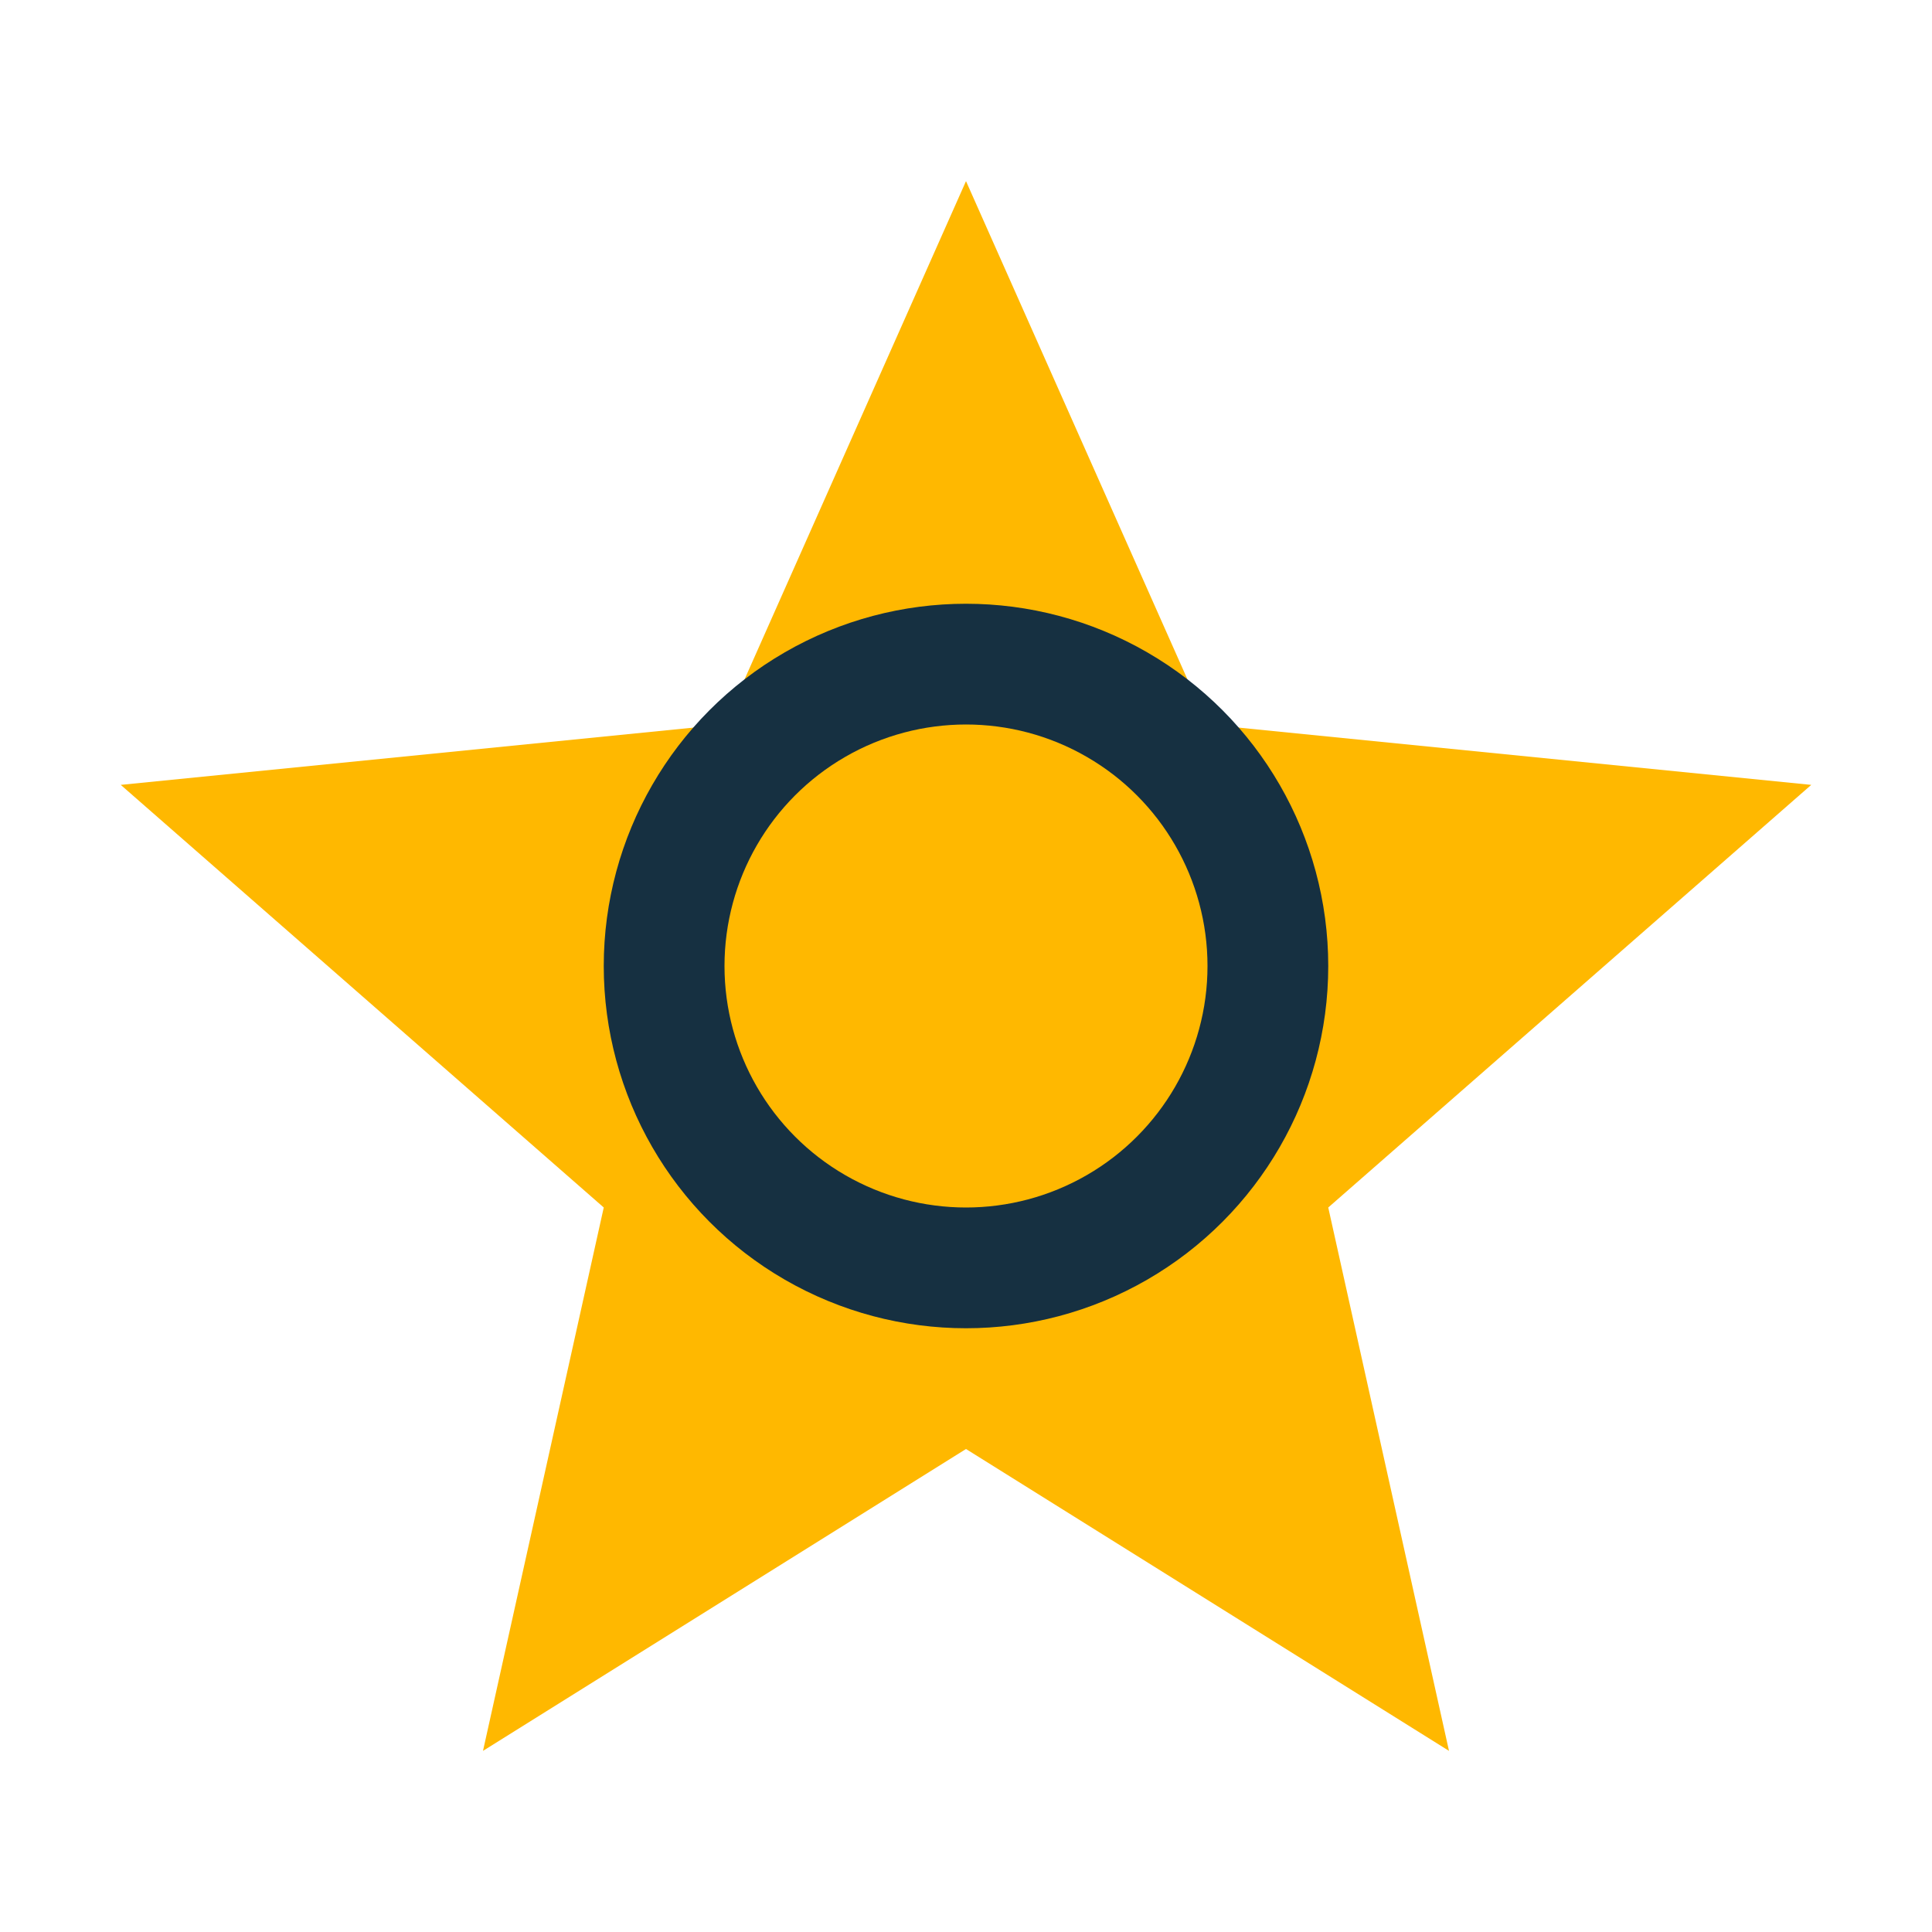
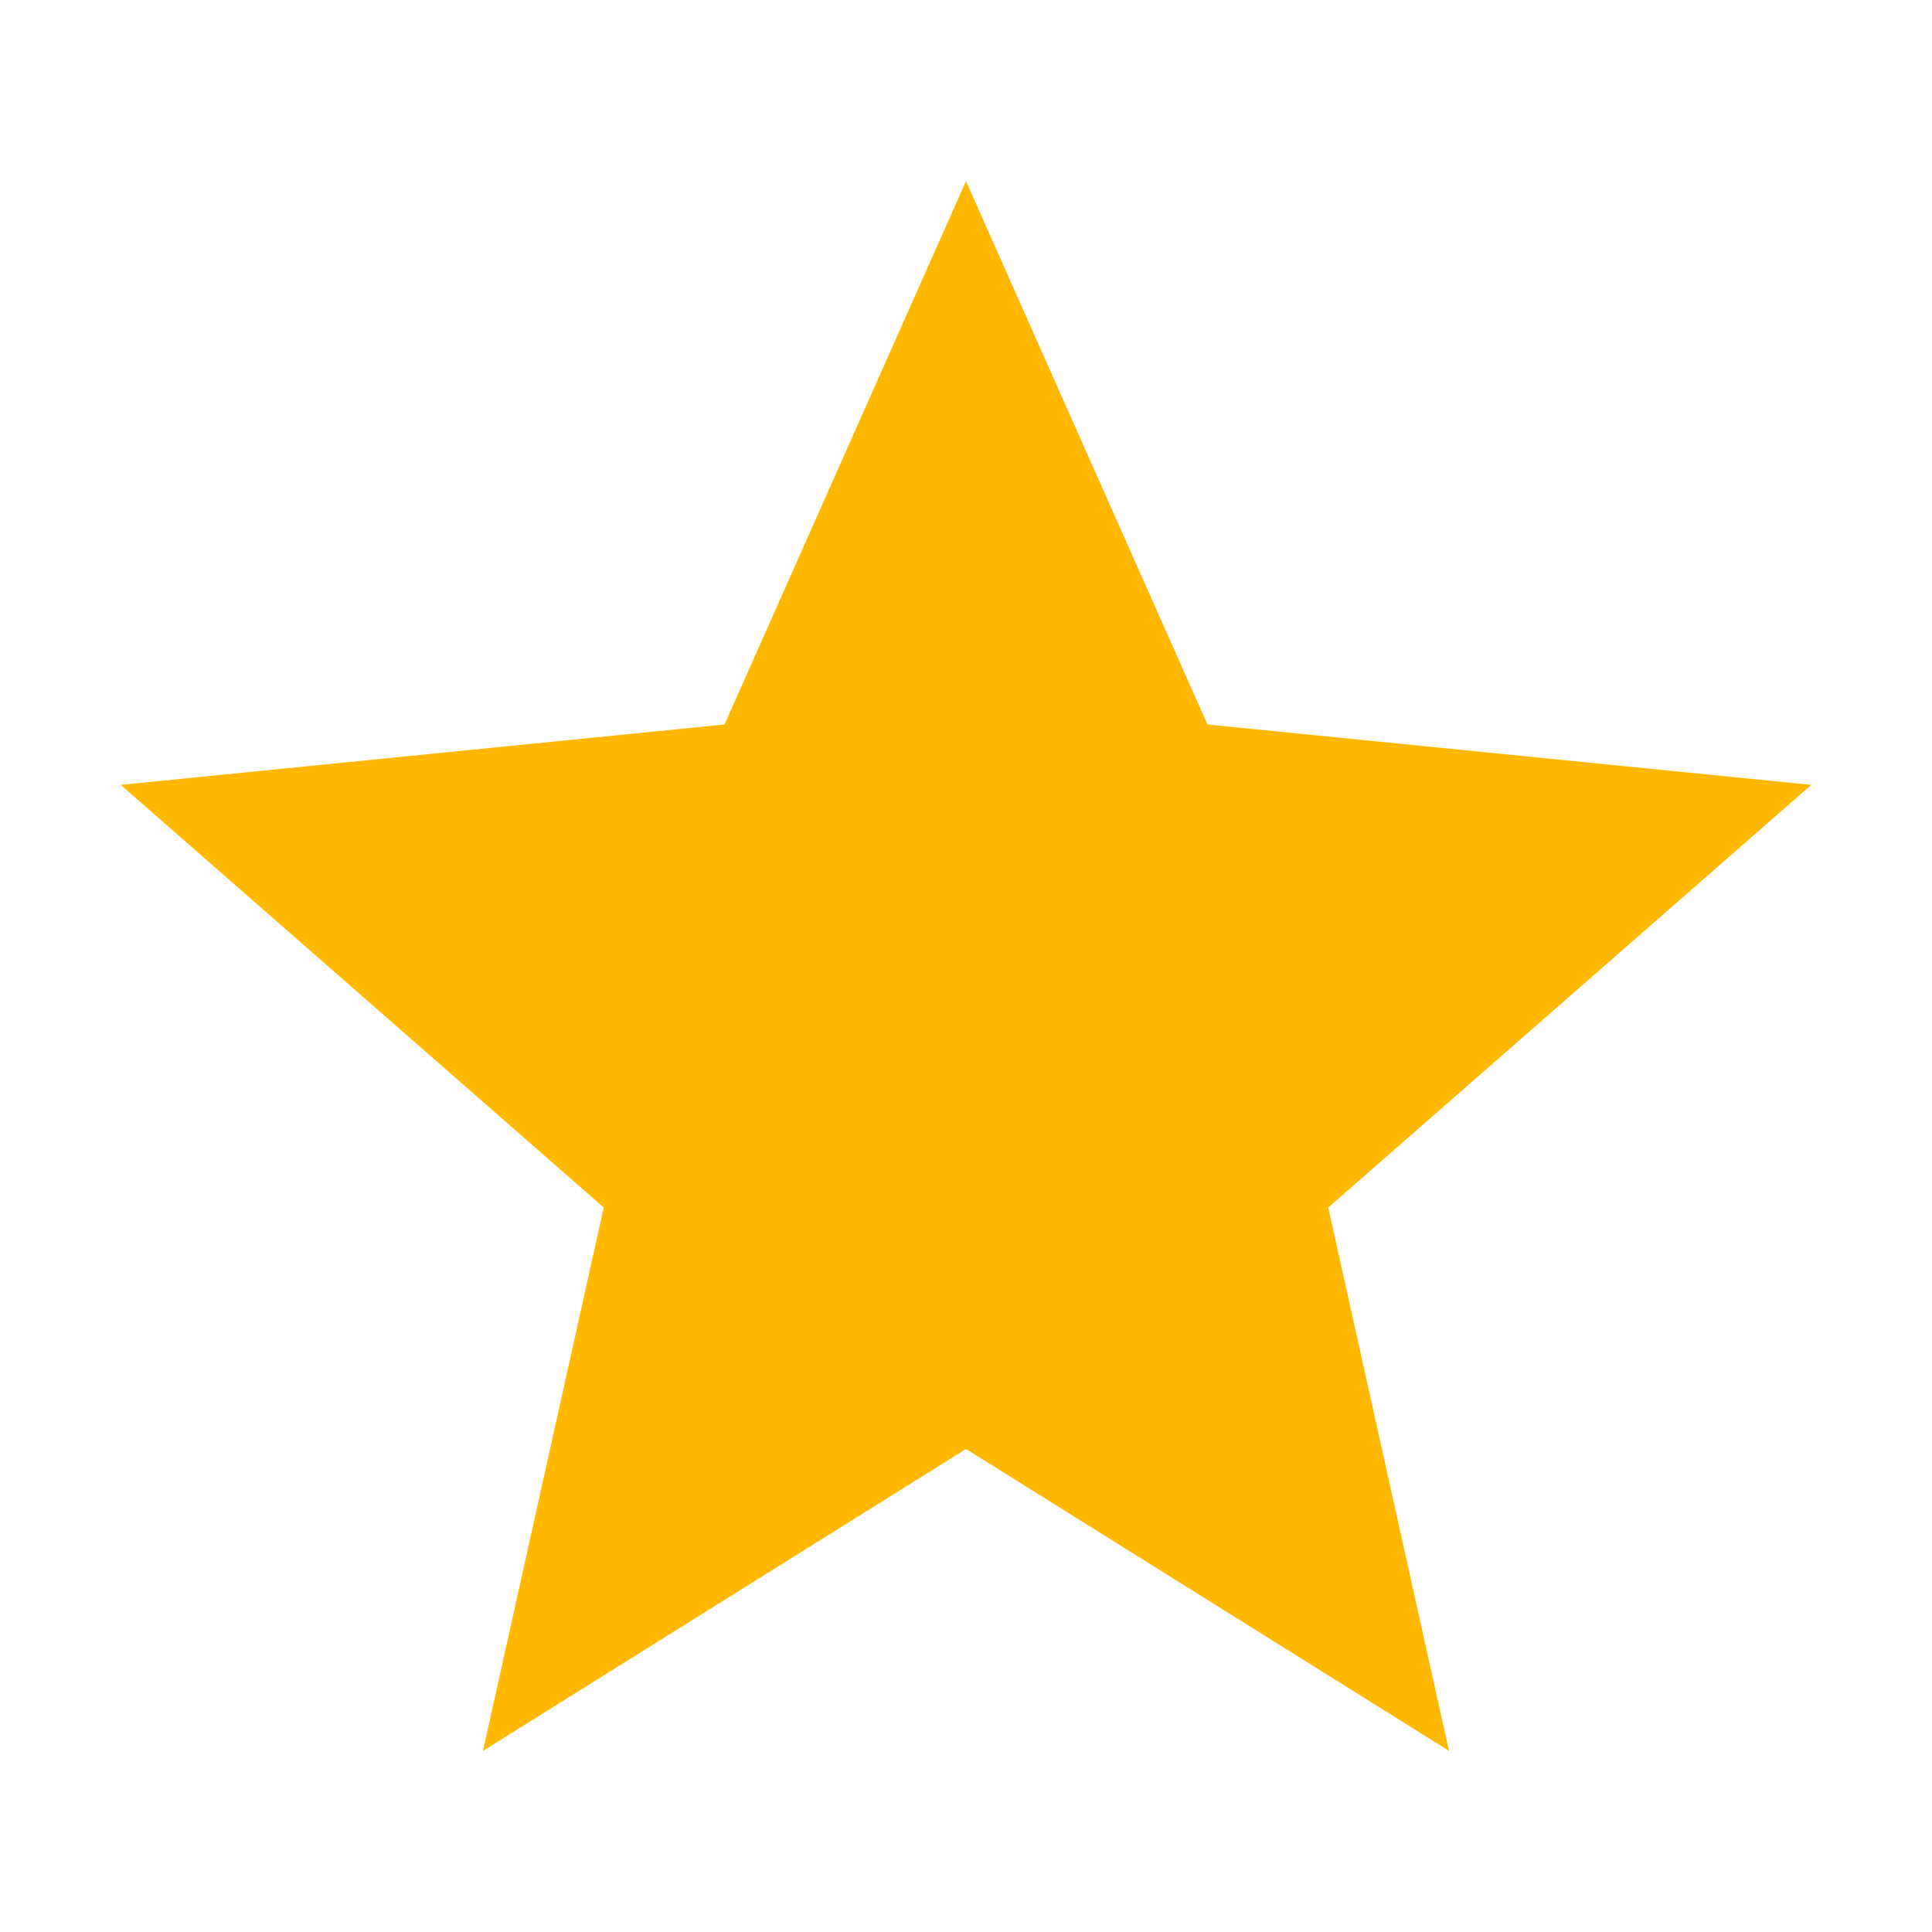
<svg xmlns="http://www.w3.org/2000/svg" width="32" height="32" viewBox="0 0 32 32">
  <polygon points="16,3 20,12 30,13 22,20 24,29 16,24 8,29 10,20 2,13 12,12" fill="#FFB800" />
-   <circle cx="16" cy="16" r="5" fill="none" stroke="#163041" stroke-width="2" />
</svg>